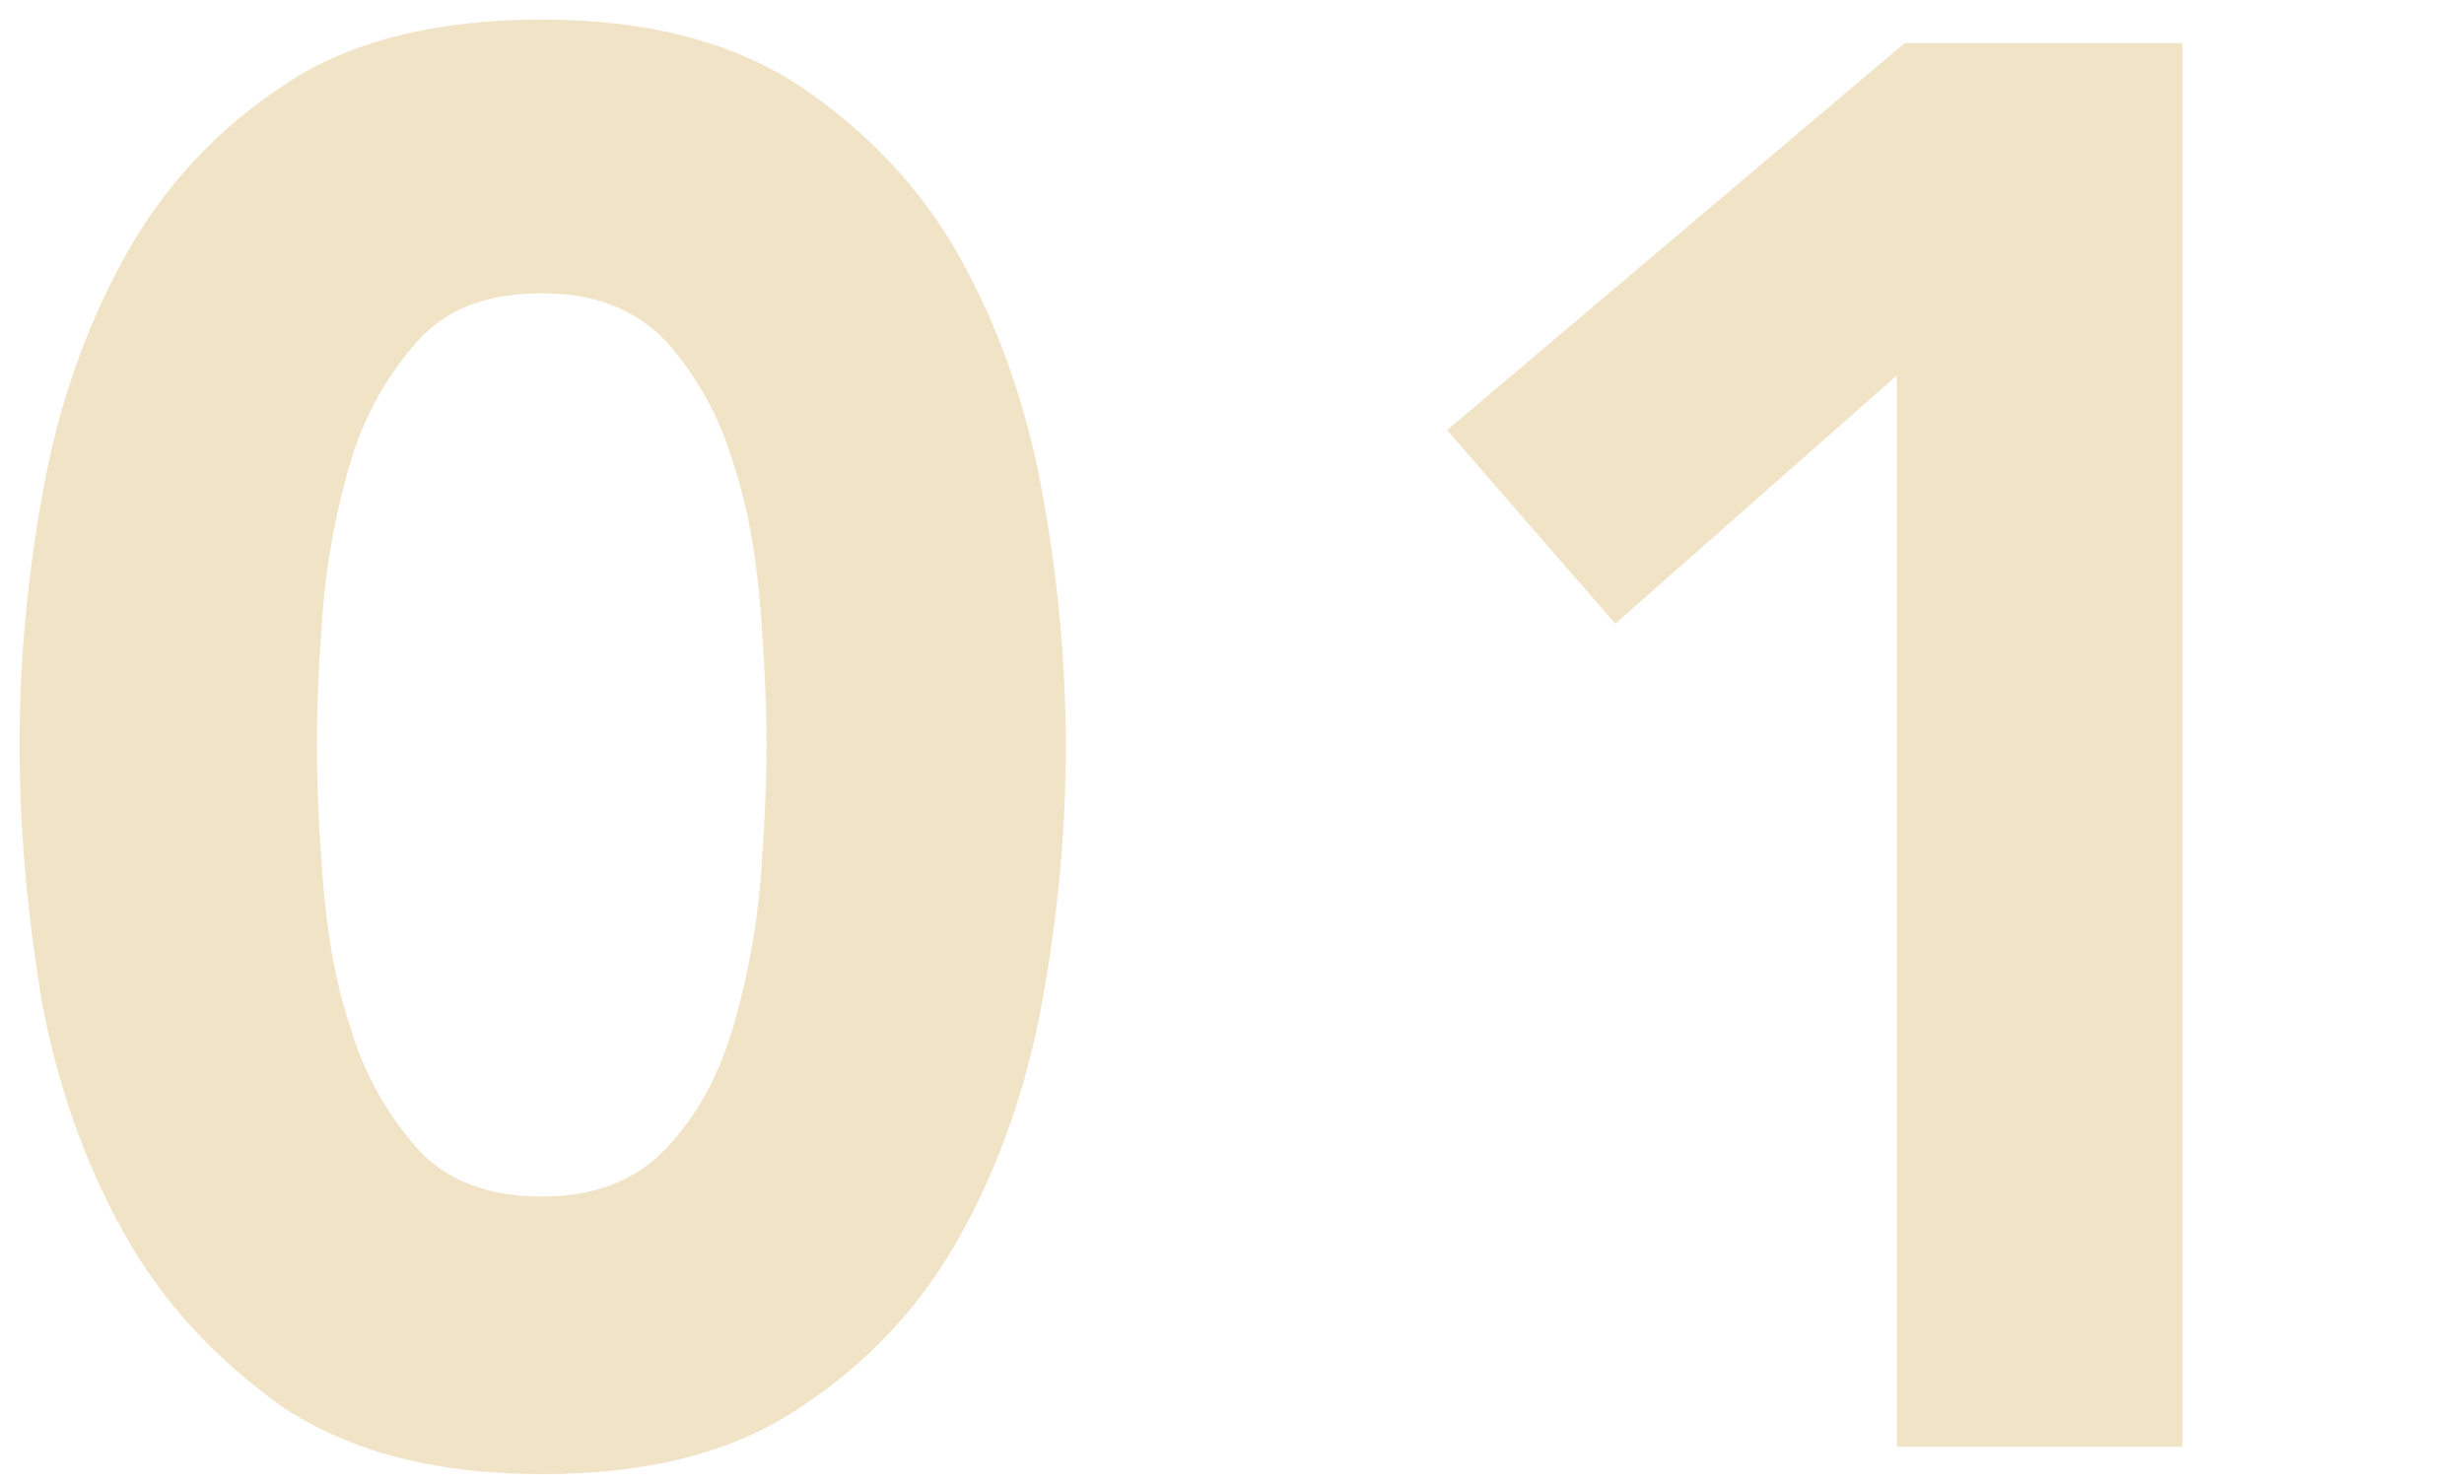
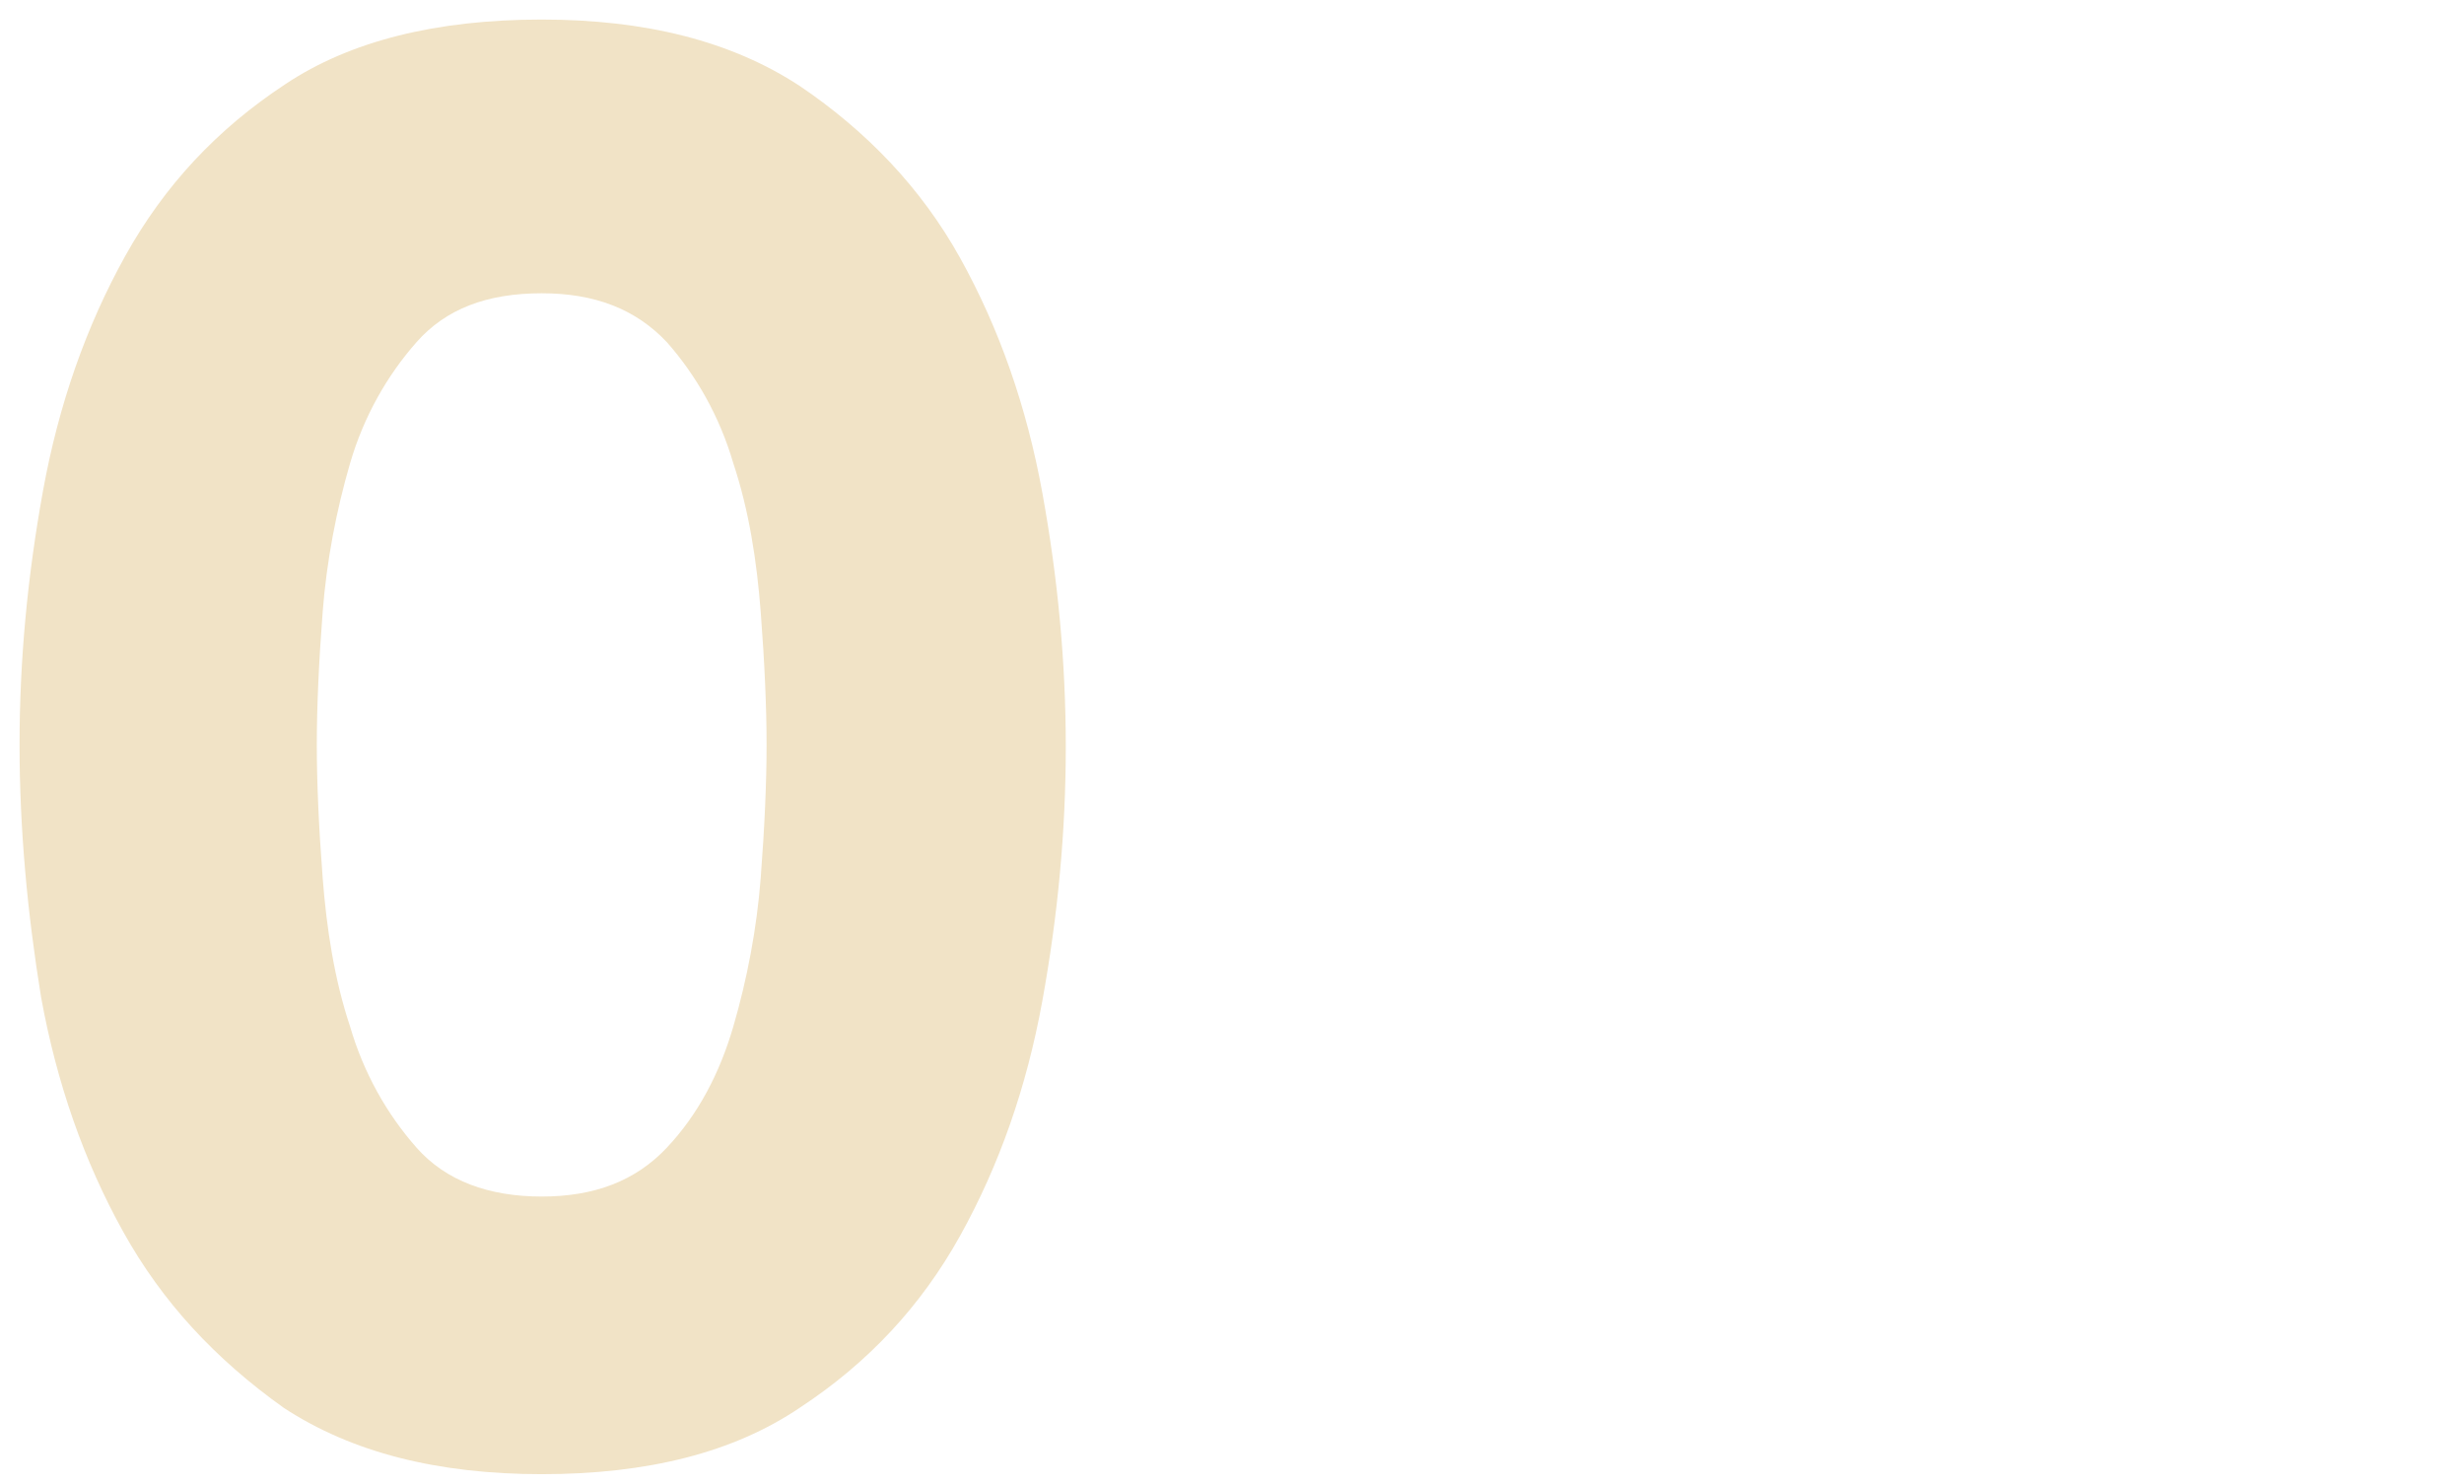
<svg xmlns="http://www.w3.org/2000/svg" version="1.1" id="_x30_1" x="0px" y="0px" width="126px" height="75.9px" viewBox="0 0 126 75.9" style="enable-background:new 0 0 126 75.9;" xml:space="preserve">
  <style type="text/css">
	.st0{fill:#F1E3C6;}
</style>
  <g>
    <path class="st0" d="M1,38.1c0-4.3,0.4-8.6,1.2-13c0.8-4.4,2.2-8.4,4.2-12c2-3.6,4.7-6.5,8.2-8.8C17.9,2.1,22.3,1,27.7,1   c5.3,0,9.7,1.1,13.2,3.4c3.4,2.3,6.2,5.2,8.2,8.8c2,3.6,3.4,7.6,4.2,12c0.8,4.4,1.2,8.7,1.2,13c0,4.3-0.4,8.6-1.2,13   c-0.8,4.4-2.2,8.4-4.2,12c-2,3.6-4.7,6.5-8.2,8.8c-3.4,2.3-7.8,3.4-13.2,3.4c-5.3,0-9.7-1.1-13.2-3.4C11,69.5,8.3,66.6,6.3,63   c-2-3.6-3.4-7.6-4.2-12C1.4,46.7,1,42.4,1,38.1z M16.2,38.1c0,1.9,0.1,4.2,0.3,6.8c0.2,2.6,0.6,5.2,1.4,7.6   c0.7,2.4,1.9,4.5,3.4,6.2c1.5,1.7,3.7,2.5,6.4,2.5c2.7,0,4.8-0.8,6.4-2.5c1.6-1.7,2.7-3.8,3.4-6.2c0.7-2.4,1.2-5,1.4-7.6   c0.2-2.6,0.3-4.9,0.3-6.8c0-1.9-0.1-4.2-0.3-6.8c-0.2-2.6-0.6-5.2-1.4-7.6c-0.7-2.4-1.9-4.5-3.4-6.2c-1.6-1.7-3.7-2.5-6.4-2.5   c-2.8,0-4.9,0.8-6.4,2.5c-1.5,1.7-2.7,3.8-3.4,6.2c-0.7,2.4-1.2,5-1.4,7.6C16.3,33.9,16.2,36.2,16.2,38.1z" />
-     <path class="st0" d="M97,19.2L82.6,31.9L74,22L97.4,2.2h14.2V74H97V19.2z" />
  </g>
</svg>